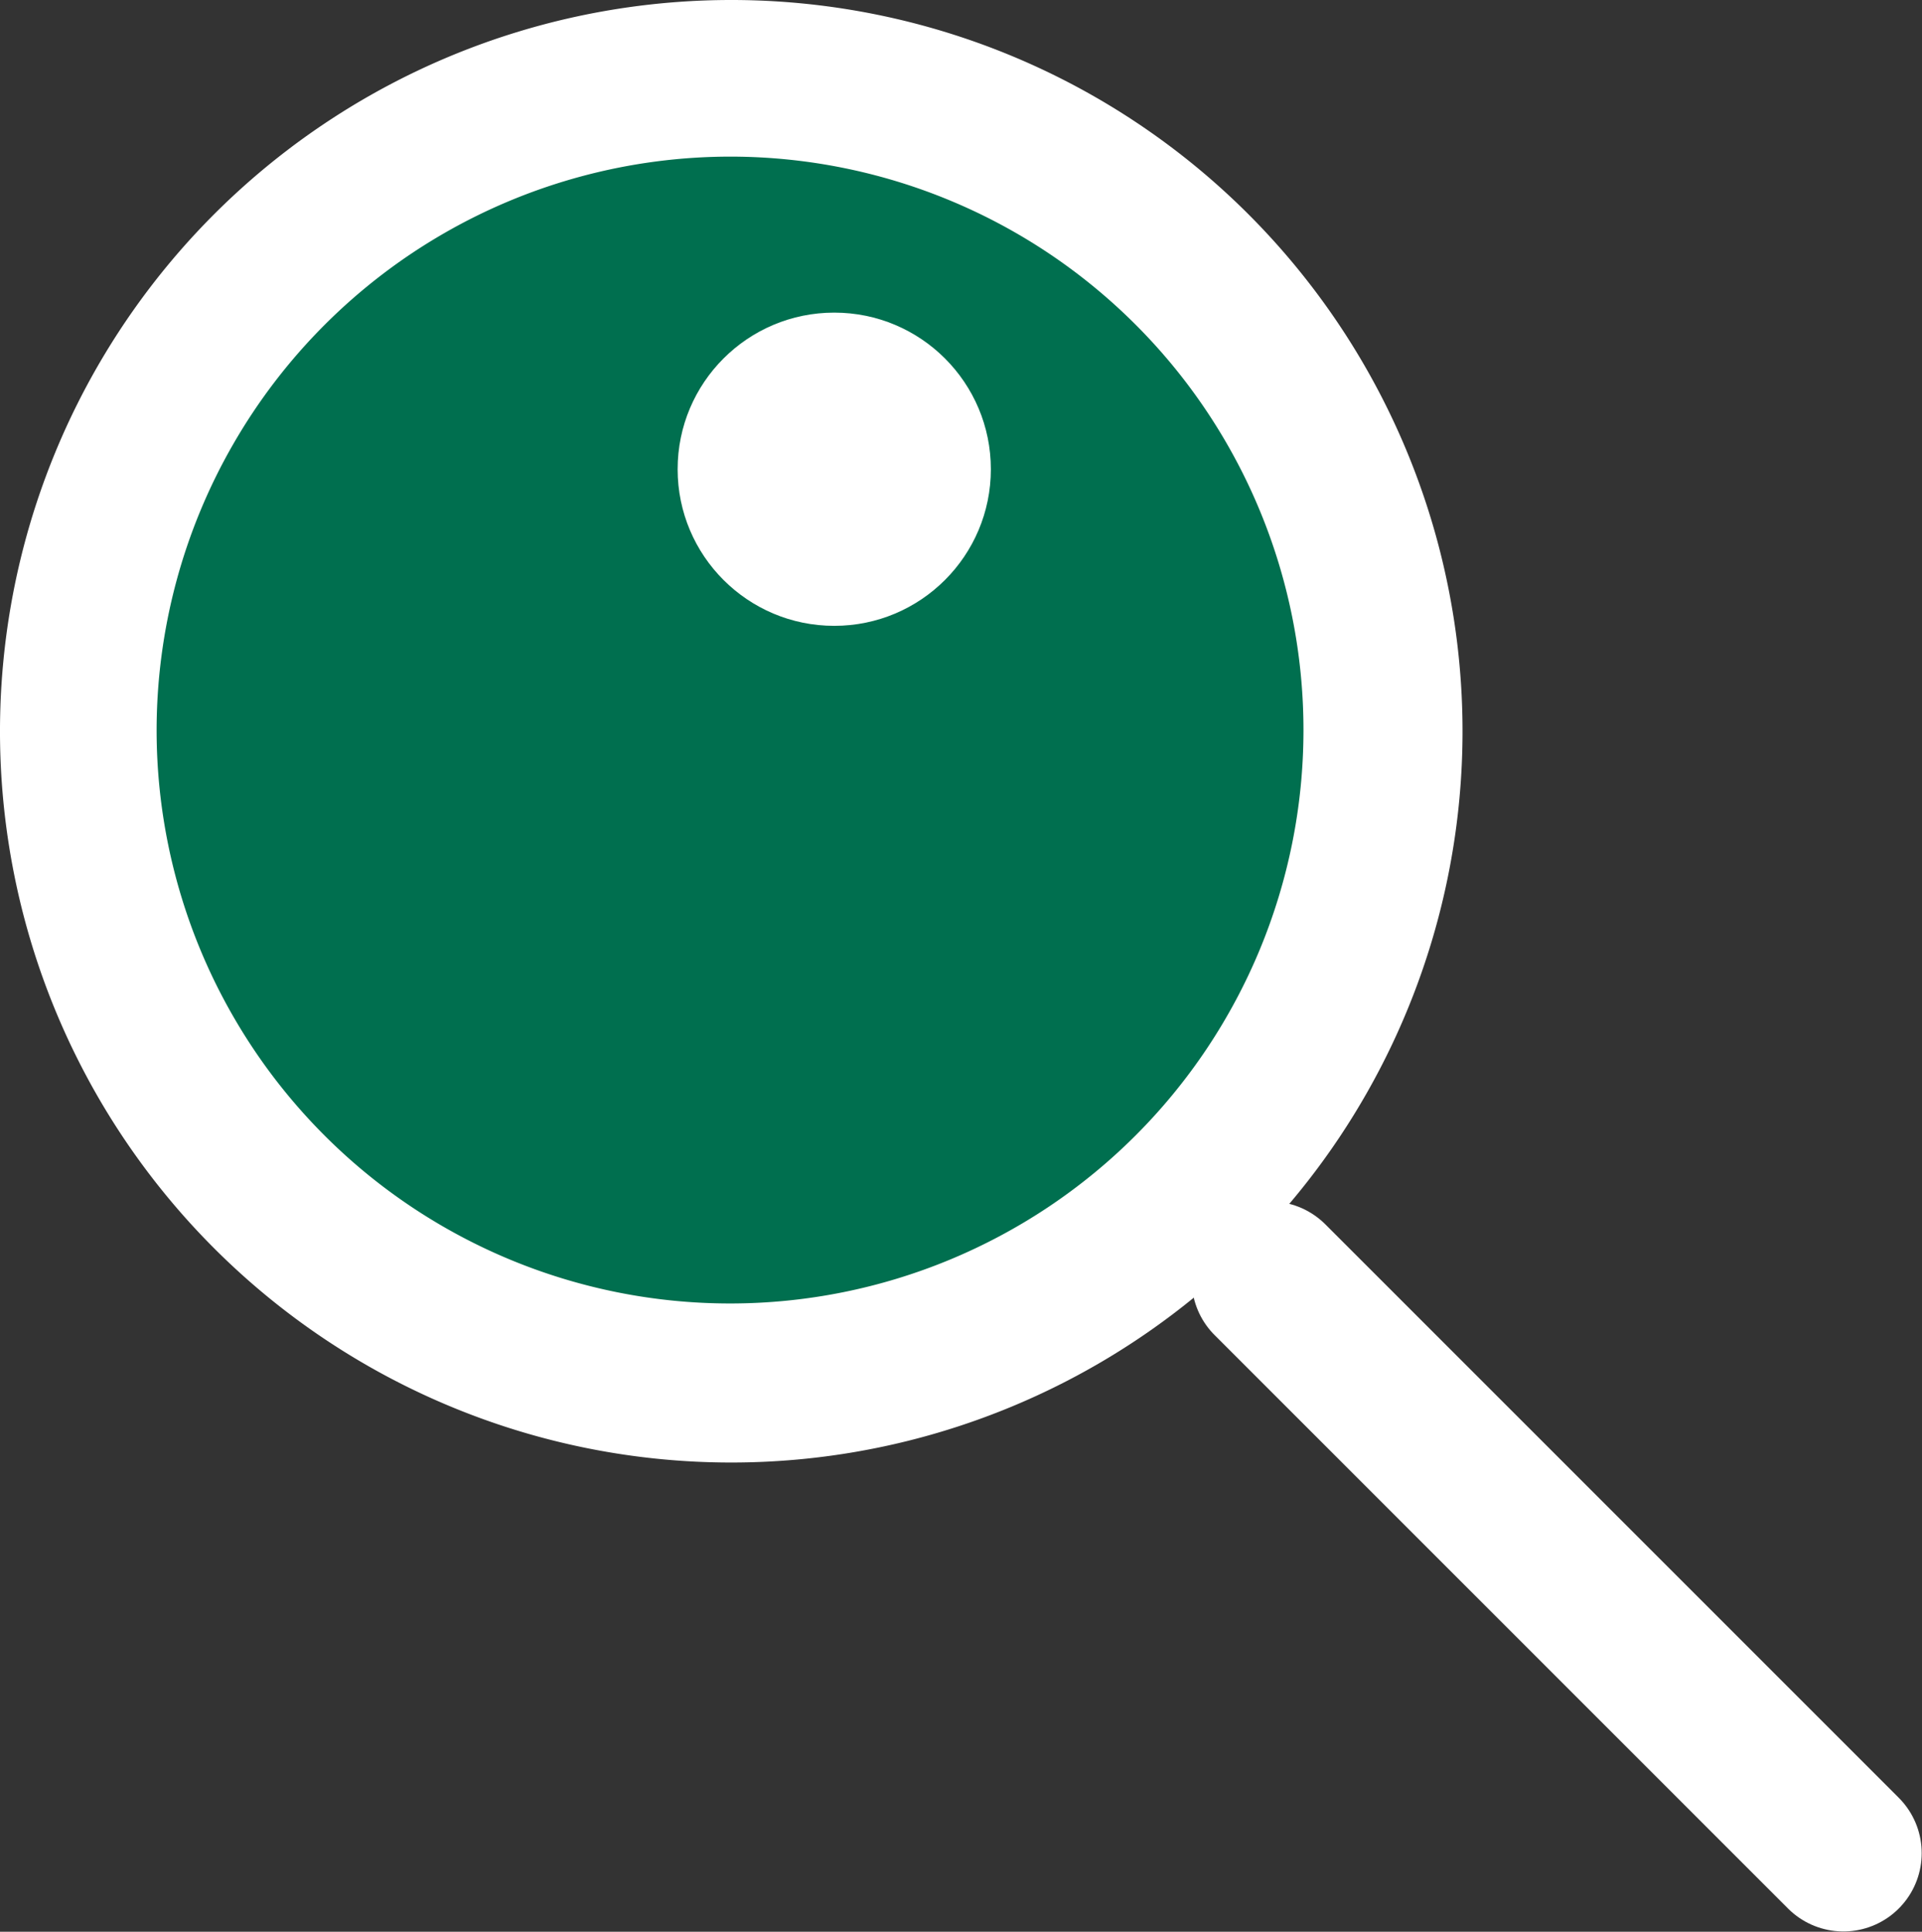
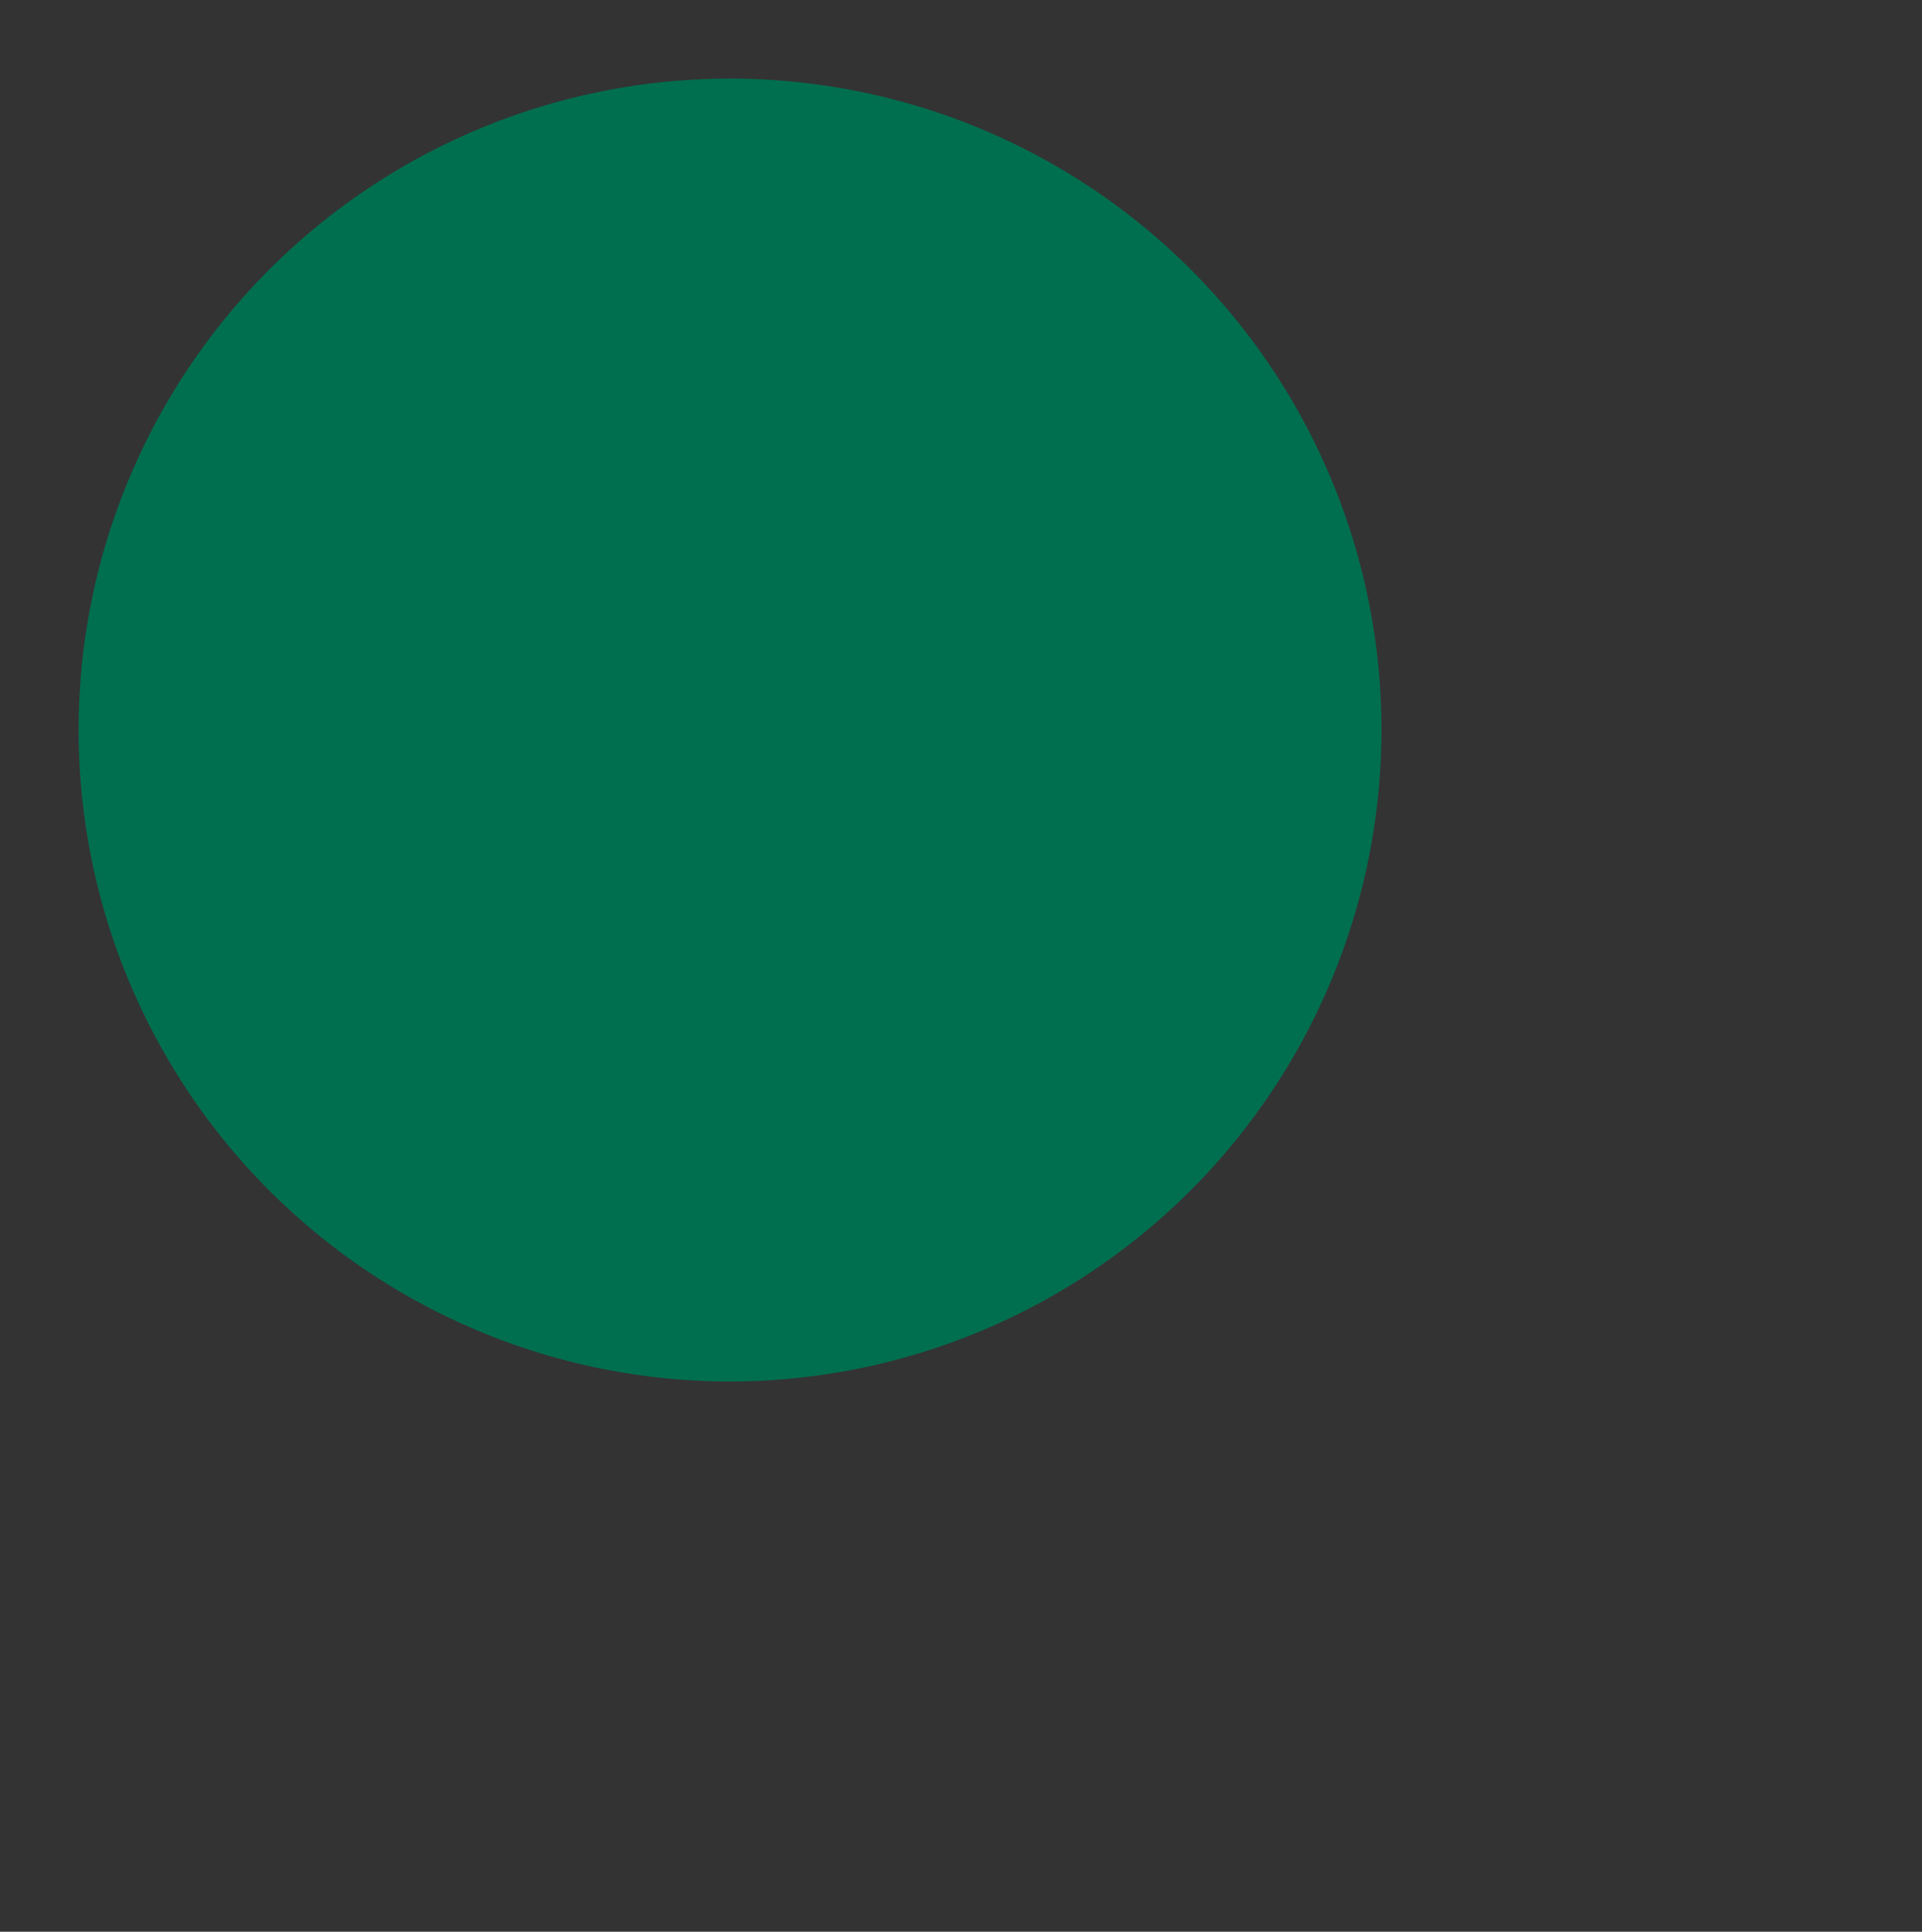
<svg xmlns="http://www.w3.org/2000/svg" viewBox="0 0 31.54 31.7">
  <rect x="0" y="0" width="31.54" height="31.7" fill="#333333" stroke="none" />
  <defs>
    <style>.cls-1{fill:#006f4f;}.cls-2{fill:#fff;}.cls-3{fill:none;stroke:#fff;stroke-linecap:round;stroke-width:2.57px;}</style>
  </defs>
  <g id="レイヤー_2" data-name="レイヤー 2">
    <g id="レイヤー_1-2" data-name="レイヤー 1">
      <path class="cls-1" d="M12,22.67A10.69,10.69,0,1,1,22.67,12,10.7,10.7,0,0,1,12,22.67Z" />
-       <path class="cls-2" d="M12,2.57A9.41,9.41,0,1,1,2.57,12,9.42,9.42,0,0,1,12,2.57M12,0A12,12,0,1,0,24,12,12,12,0,0,0,12,0Z" />
-       <line class="cls-3" x1="20.84" y1="21" x2="30.25" y2="30.41" />
-       <circle class="cls-2" cx="13.69" cy="7.7" r="2.57" />
    </g>
  </g>
</svg>